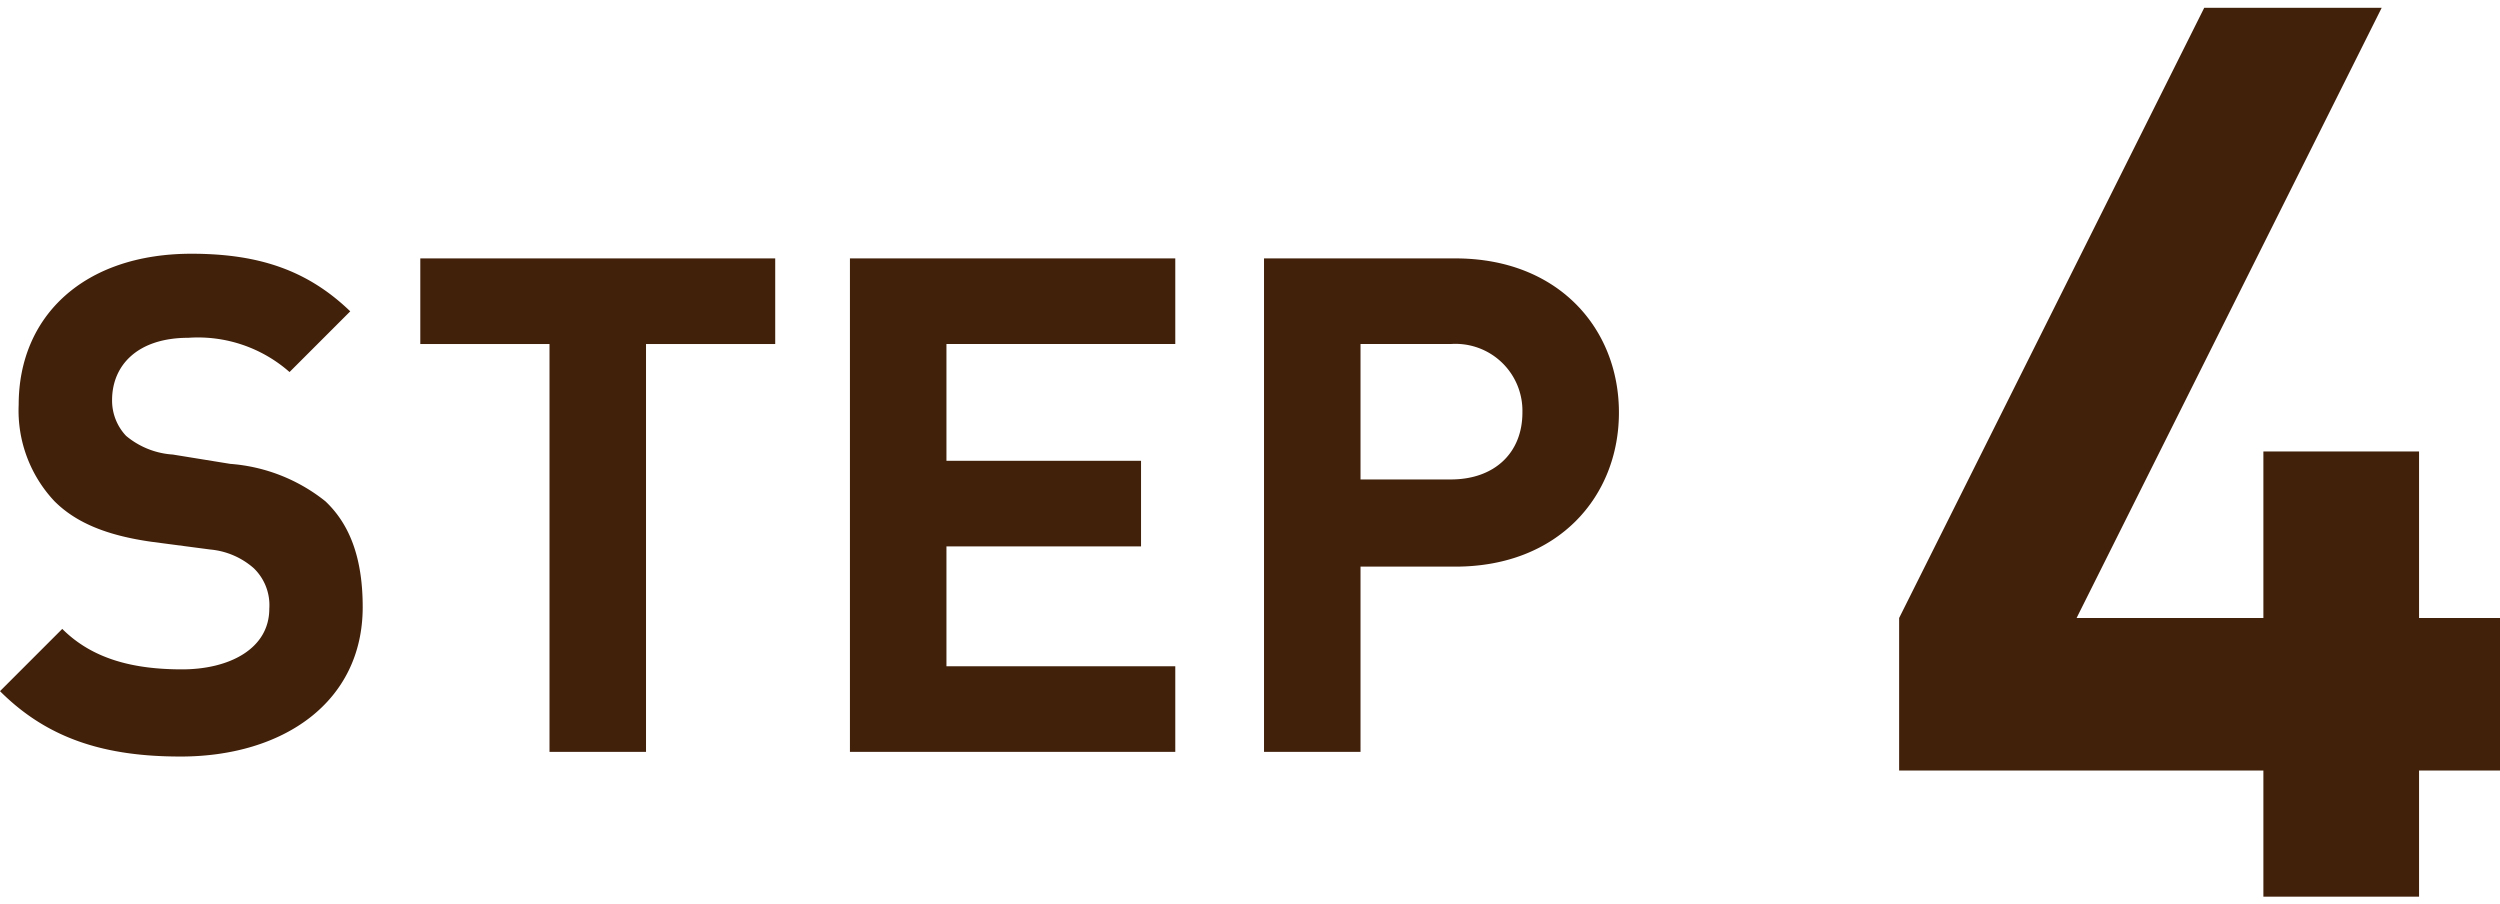
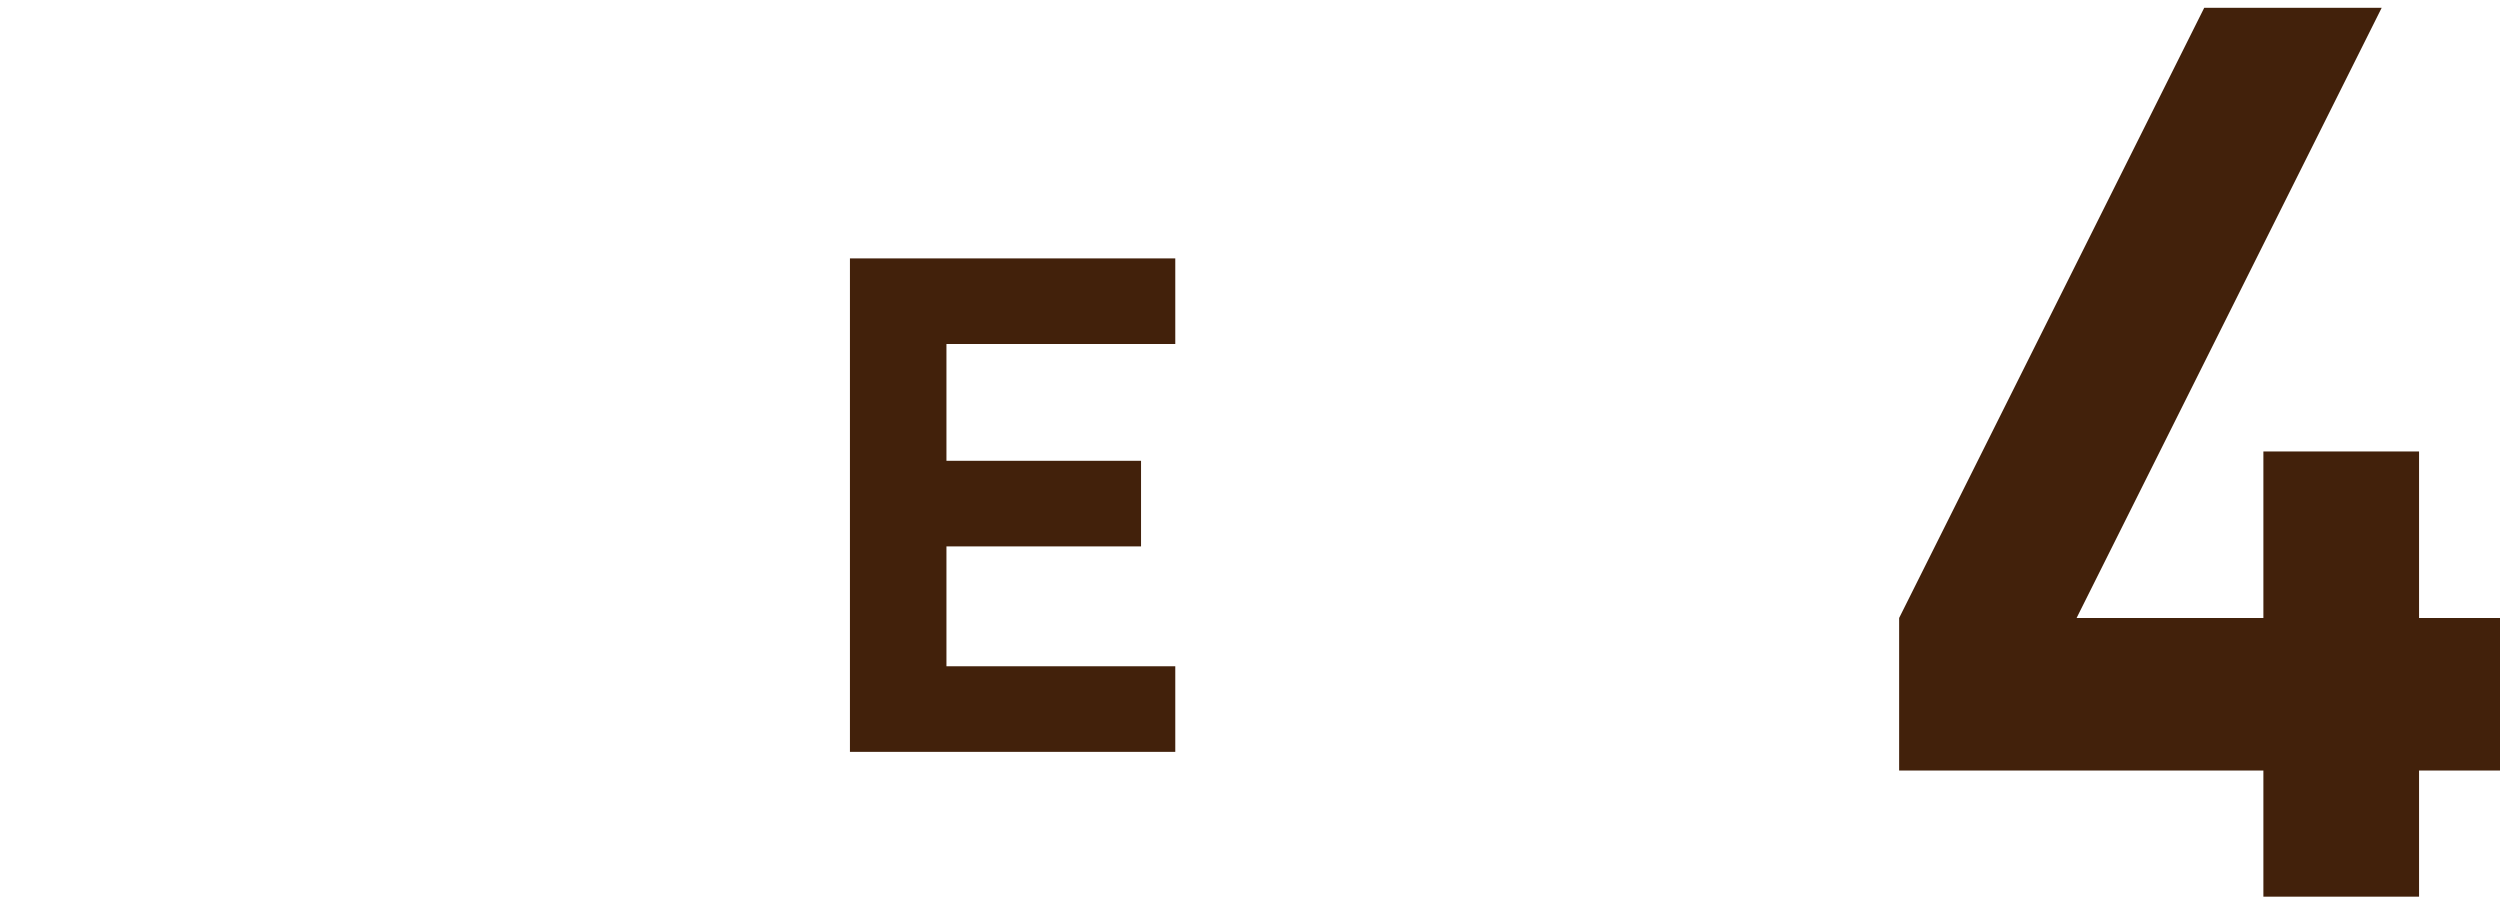
<svg xmlns="http://www.w3.org/2000/svg" viewBox="0 0 160.6 58.1">
-   <path d="M11.6,48.6c-4.8,0-8.5-1.1-11.6-4.2l4-4c2,2,4.7,2.6,7.7,2.6s5.6-1.3,5.6-3.9a3.3,3.3,0,0,0-1-2.6,4.9,4.9,0,0,0-2.8-1.2l-3.8-.5c-2.8-.4-4.8-1.2-6.2-2.6A8.5,8.5,0,0,1,1.2,26c0-5.7,4.2-9.7,11.1-9.7,4.4,0,7.5,1.1,10.2,3.7l-3.9,3.9a8.9,8.9,0,0,0-6.5-2.2c-3.3,0-4.9,1.8-4.9,4A3.3,3.3,0,0,0,8.1,28a5.2,5.2,0,0,0,3,1.2l3.7.6a11.1,11.1,0,0,1,6.1,2.4c1.7,1.6,2.4,3.9,2.4,6.8C23.3,45.1,18.2,48.6,11.6,48.6Z" fill="#42210b" />
-   <path d="M41.5,22.1V48.3H35.3V22.1H27V16.6H49.8v5.5Z" fill="#42210b" />
  <path d="M54.6,48.3V16.6H75.5v5.5H60.8v7.5H73.3v5.5H60.8v7.7H75.5v5.5Z" fill="#42210b" />
-   <path d="M93.5,36.4H87.4V48.3H81.2V16.6H93.5c6.6,0,10.5,4.5,10.5,9.9S100.1,36.4,93.5,36.4Zm-.3-14.3H87.4v8.7h5.8c2.8,0,4.6-1.7,4.6-4.3A4.3,4.3,0,0,0,93.2,22.1Z" fill="#42210b" />
  <path d="M155.4,49.5v8.1h-10V49.5H122V39.7L141.6.5H153L133.4,39.7h12V29h10V39.7h5.2v9.8Z" fill="#42210b" />
</svg>